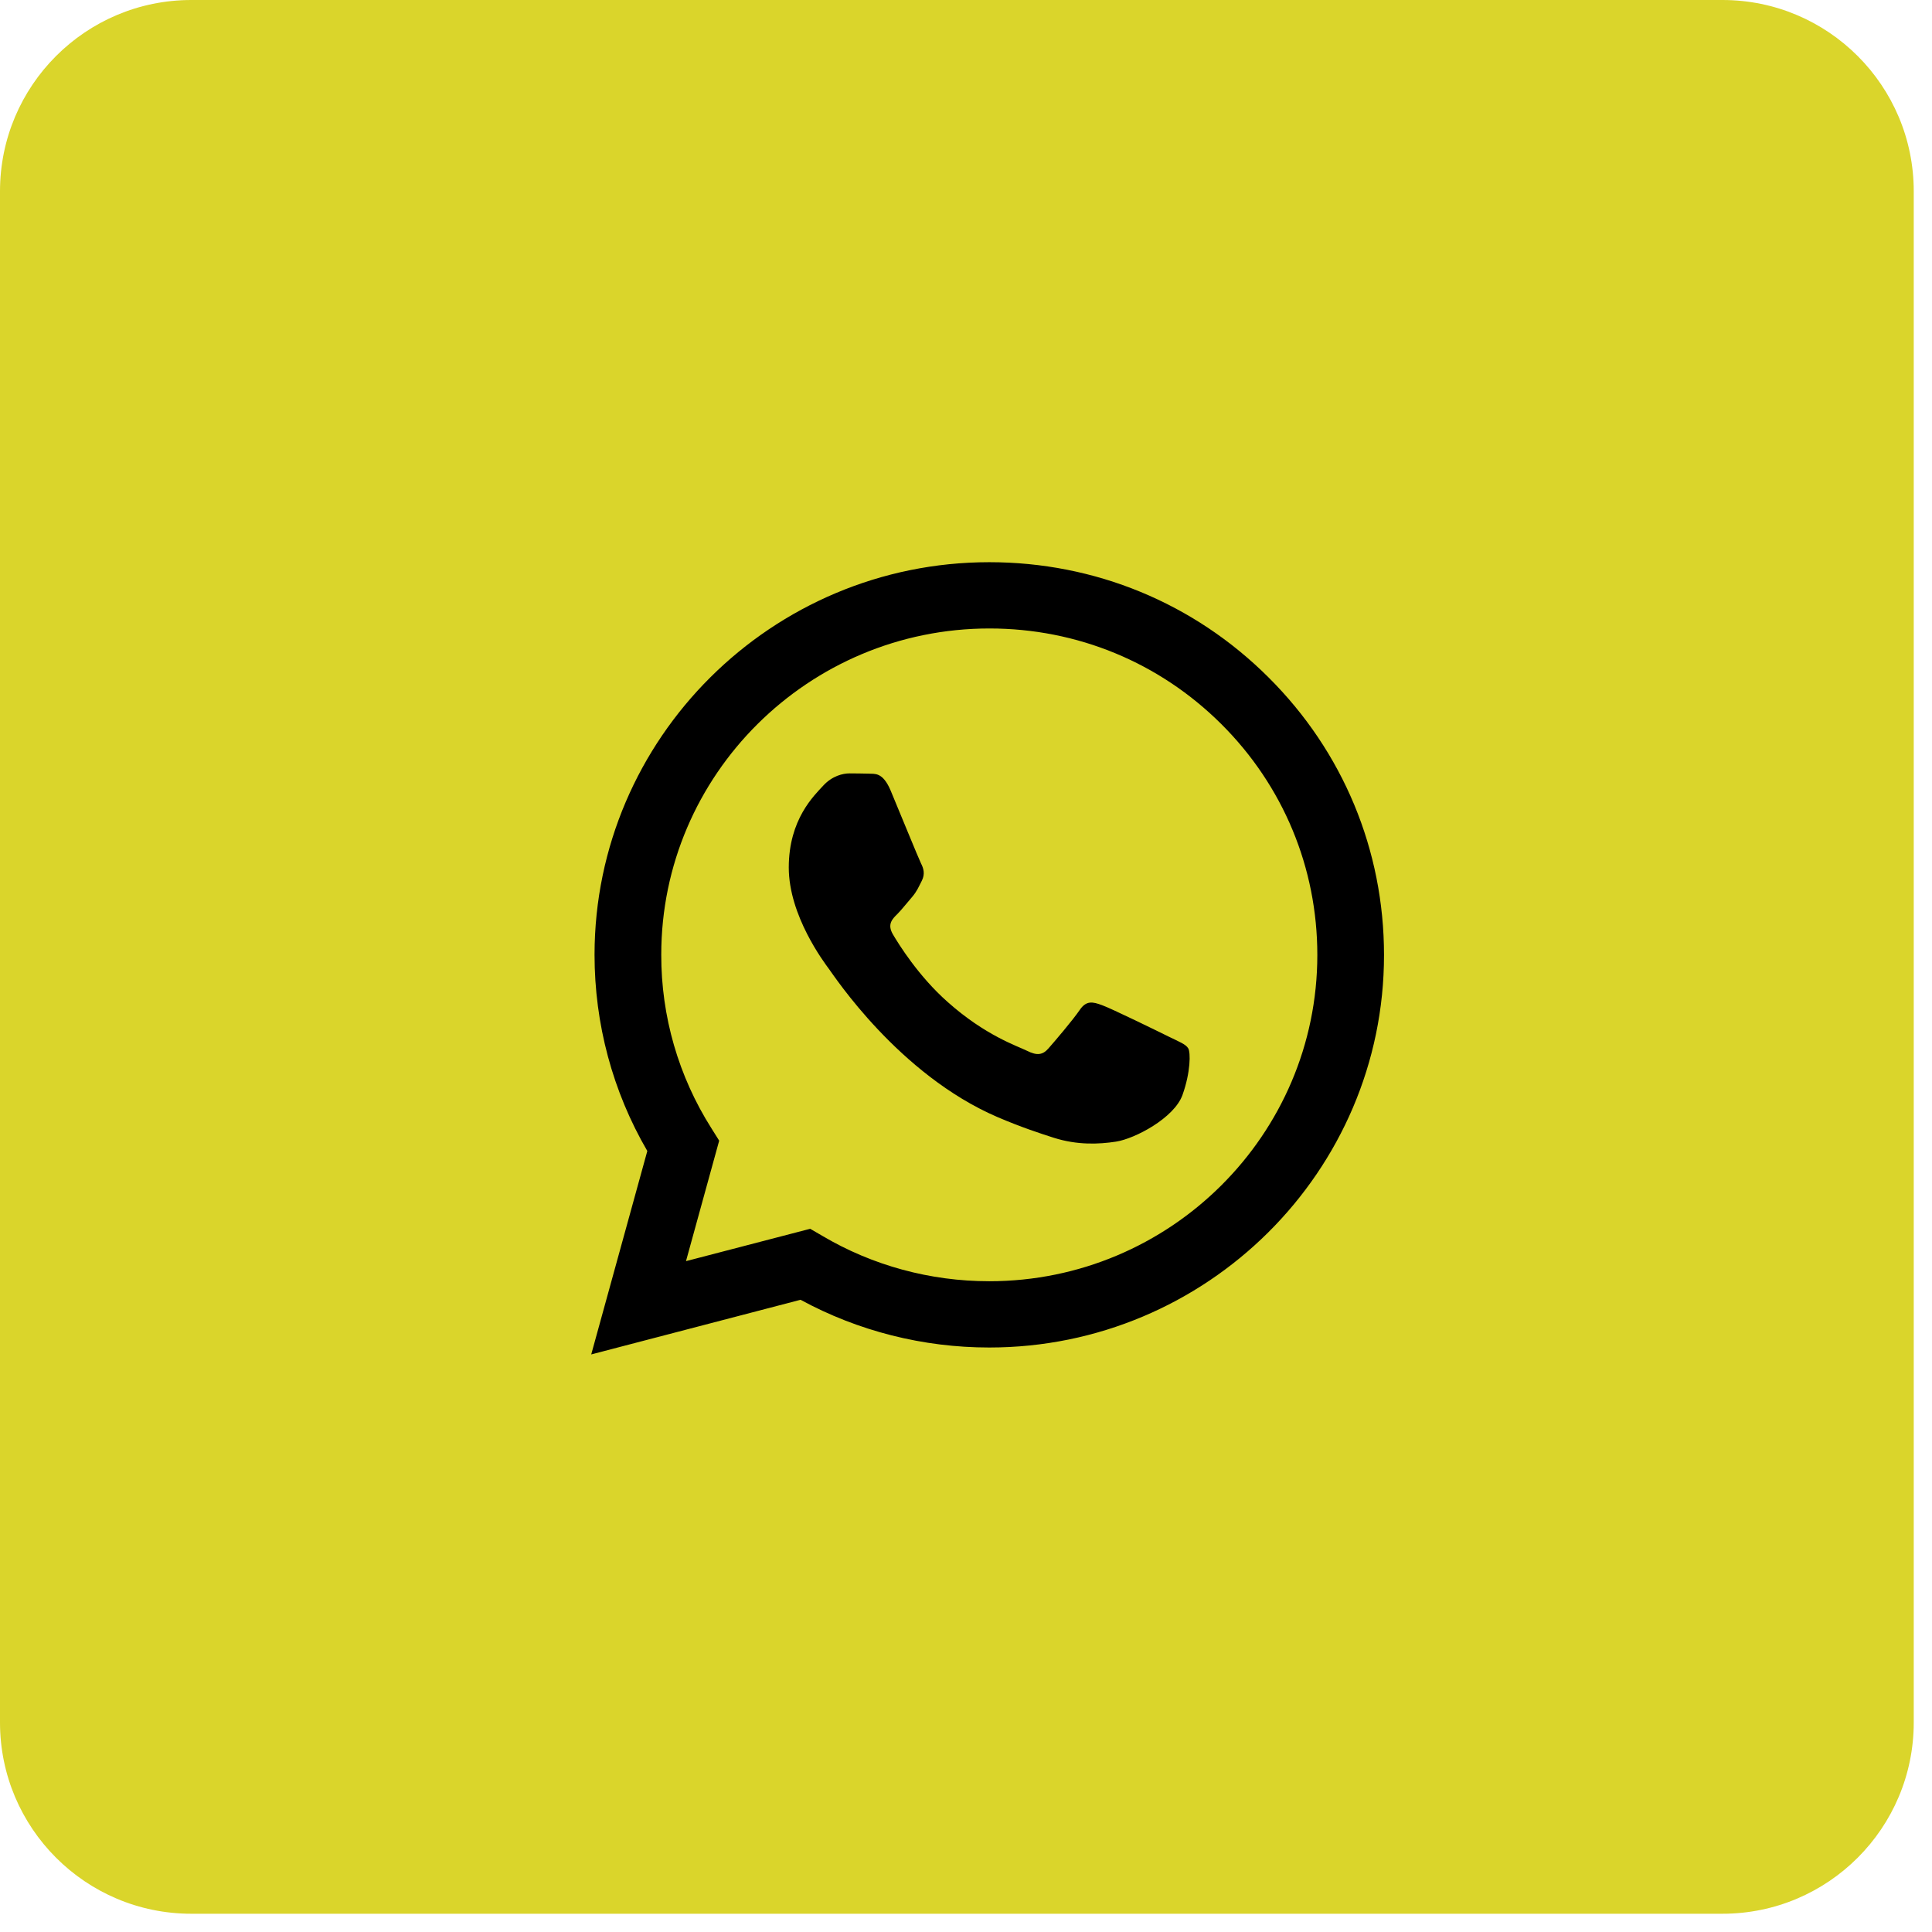
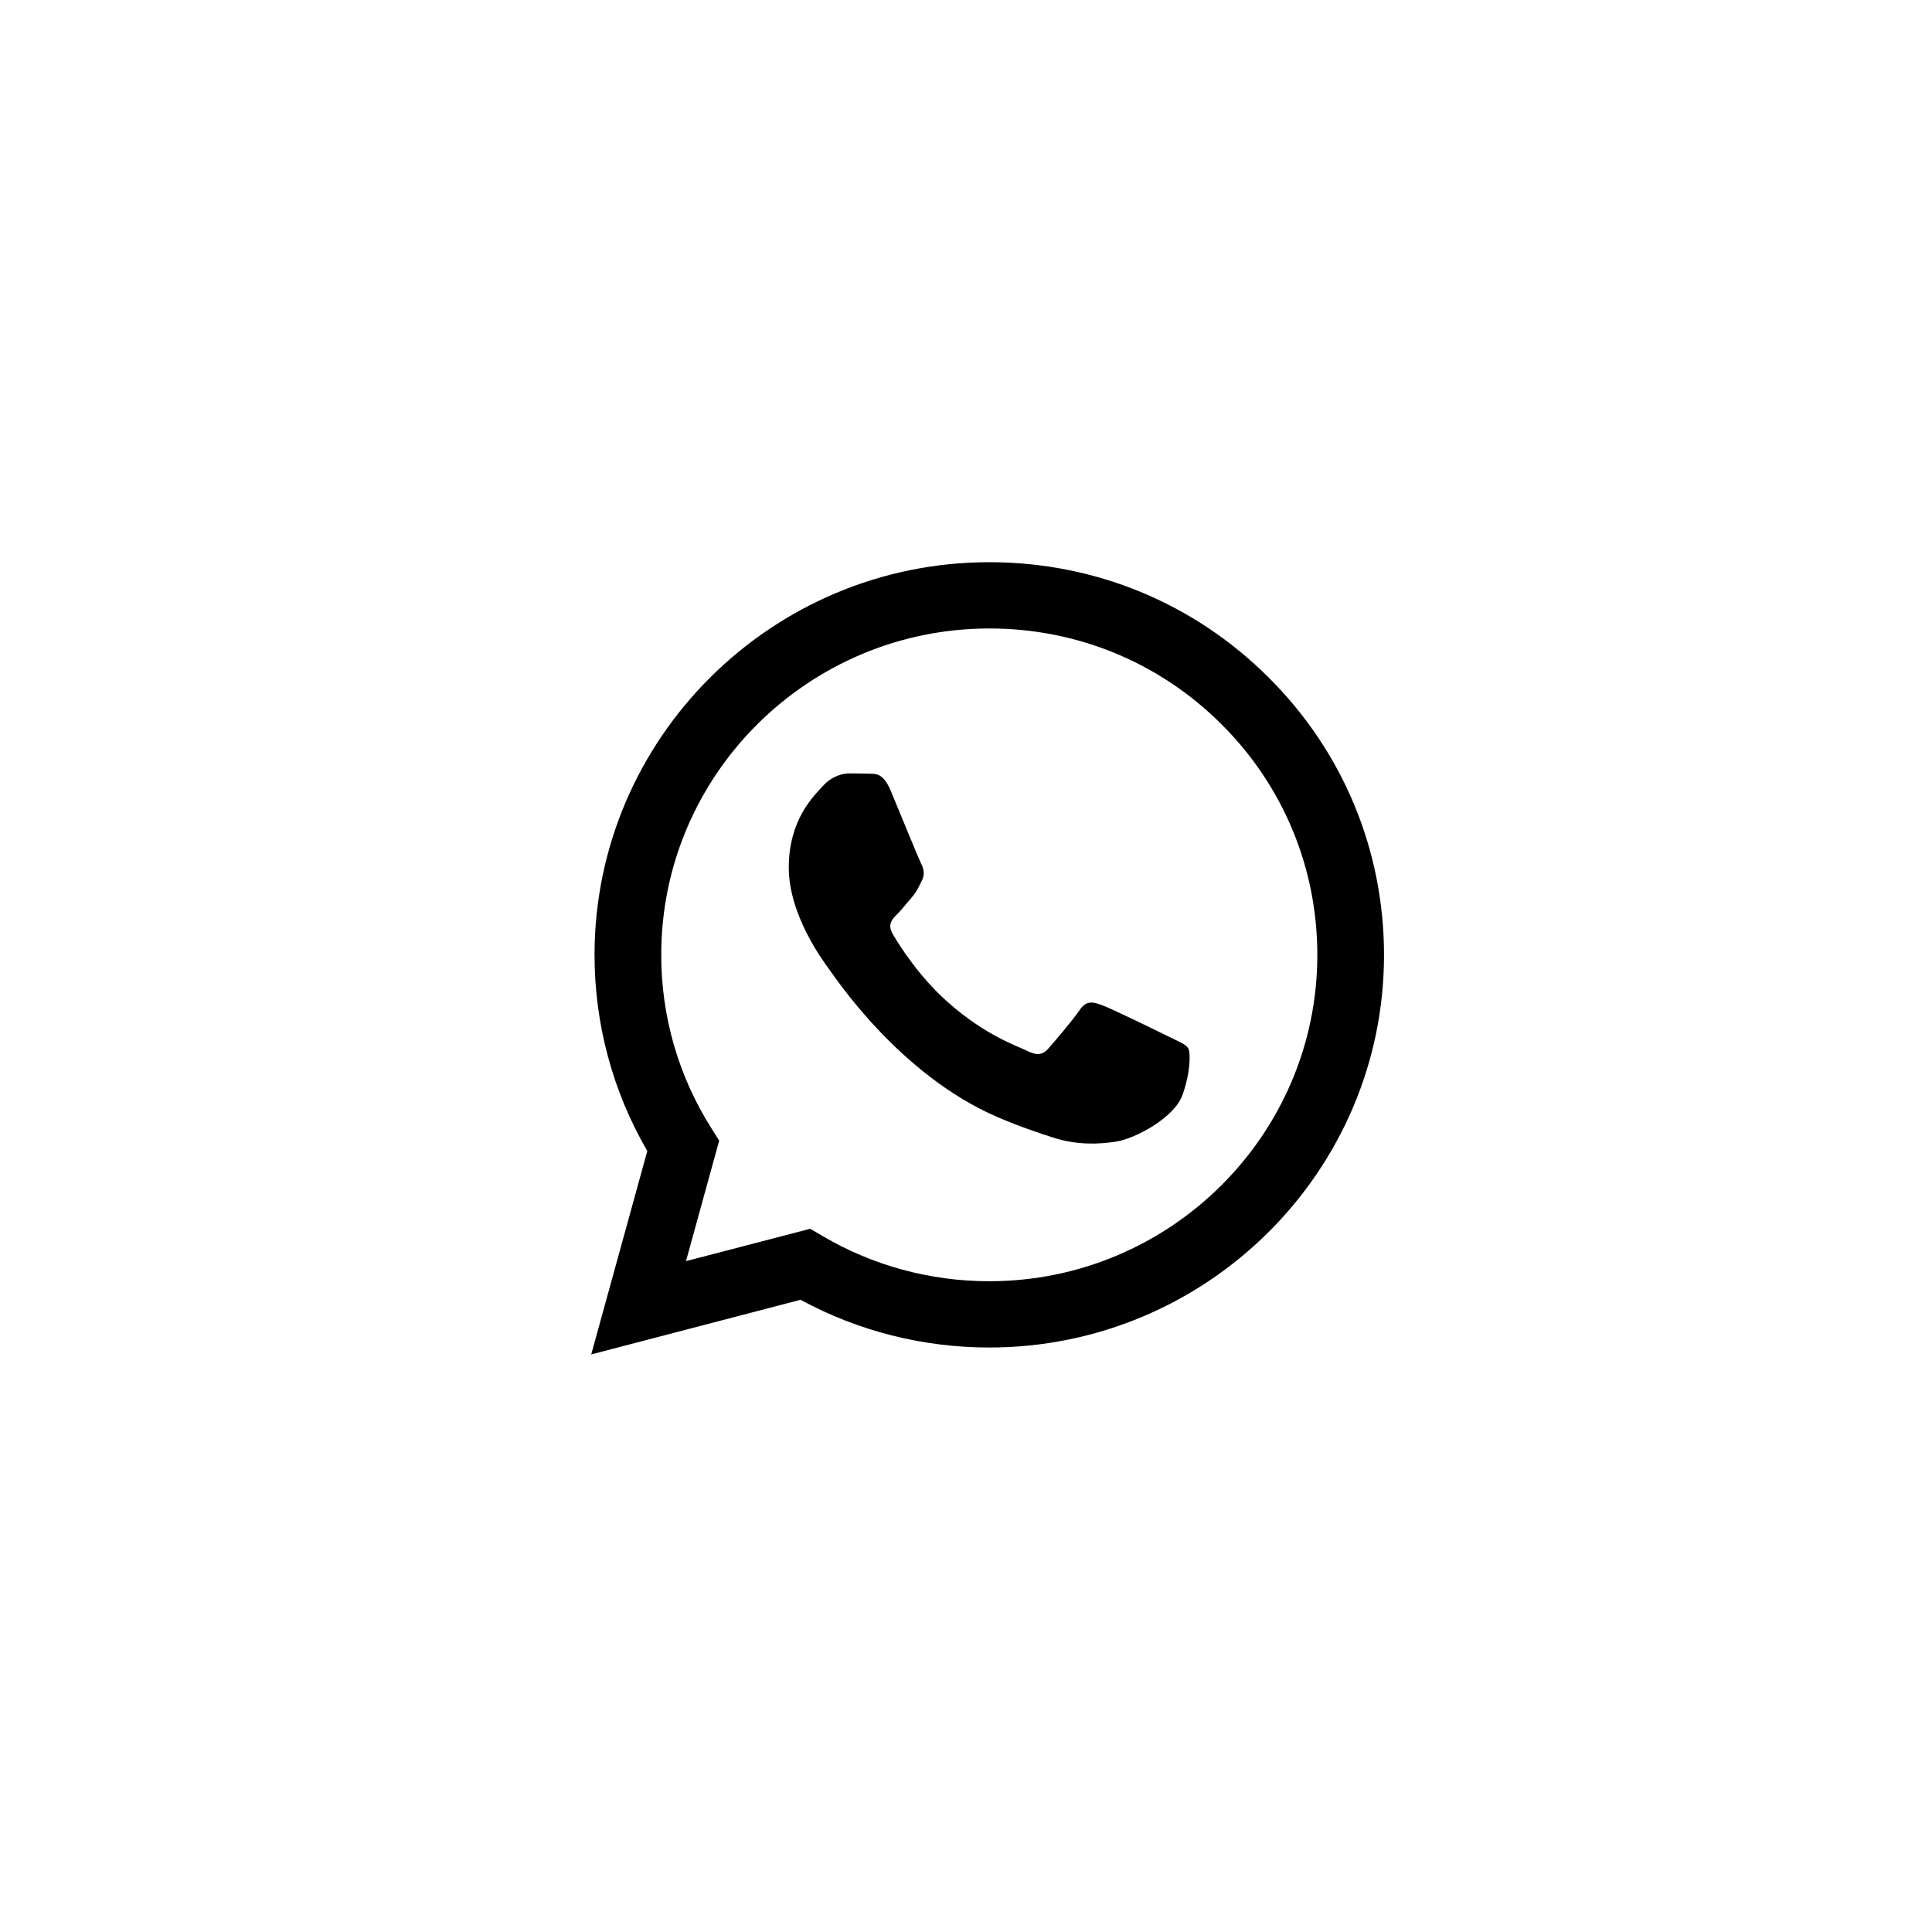
<svg xmlns="http://www.w3.org/2000/svg" width="70" zoomAndPan="magnify" viewBox="0 0 52.5 52.5" height="70" preserveAspectRatio="xMidYMid meet" version="1.0">
  <defs>
    <clipPath id="79313f86ef">
-       <path d="M 0 0 L 52.004 0 L 52.004 52.004 L 0 52.004 Z M 0 0 " clip-rule="nonzero" />
-     </clipPath>
+       </clipPath>
    <clipPath id="3e0bbb1c53">
      <path d="M 5.199 0 L 46.805 0 C 49.676 0 52.004 2.328 52.004 5.199 L 52.004 46.805 C 52.004 49.676 49.676 52.004 46.805 52.004 L 5.199 52.004 C 2.328 52.004 0 49.676 0 46.805 L 0 5.199 C 0 2.328 2.328 0 5.199 0 Z M 5.199 0 " clip-rule="nonzero" />
    </clipPath>
    <clipPath id="a64df6115c">
      <path d="M 0 0 L 52.004 0 L 52.004 52.004 L 0 52.004 Z M 0 0 " clip-rule="nonzero" />
    </clipPath>
    <clipPath id="d4e258b332">
-       <path d="M 5.199 0 L 46.805 0 C 49.676 0 52.004 2.328 52.004 5.199 L 52.004 46.805 C 52.004 49.676 49.676 52.004 46.805 52.004 L 5.199 52.004 C 2.328 52.004 0 49.676 0 46.805 L 0 5.199 C 0 2.328 2.328 0 5.199 0 Z M 5.199 0 " clip-rule="nonzero" />
-     </clipPath>
+       </clipPath>
    <clipPath id="d5abd97b1c">
      <rect x="0" width="53" y="0" height="53" />
    </clipPath>
    <clipPath id="9fe9f8af76">
      <path d="M 16.066 15.266 L 37.613 15.266 L 37.613 36.809 L 16.066 36.809 Z M 16.066 15.266 " clip-rule="nonzero" />
    </clipPath>
  </defs>
  <g clip-path="url(#79313f86ef)">
    <g clip-path="url(#3e0bbb1c53)">
      <g transform="matrix(1, 0, 0, 1, 0, 0)">
        <g clip-path="url(#d5abd97b1c)">
          <g clip-path="url(#a64df6115c)">
            <g clip-path="url(#d4e258b332)">
-               <path fill="#dad52b" d="M 0 0 L 52.004 0 L 52.004 52.004 L 0 52.004 Z M 0 0 " fill-opacity="1" fill-rule="nonzero" />
-             </g>
+               </g>
          </g>
        </g>
      </g>
    </g>
  </g>
  <g clip-path="url(#9fe9f8af76)">
    <path fill="#000000" d="M 34.469 18.406 C 32.445 16.387 29.754 15.277 26.883 15.277 C 20.973 15.277 16.16 20.062 16.156 25.941 C 16.156 27.824 16.648 29.66 17.59 31.277 L 16.066 36.805 L 21.754 35.32 C 23.32 36.172 25.086 36.617 26.879 36.617 L 26.883 36.617 C 32.793 36.617 37.609 31.832 37.609 25.953 C 37.609 23.102 36.496 20.422 34.469 18.406 Z M 26.883 34.816 L 26.879 34.816 C 25.281 34.816 23.711 34.391 22.344 33.582 L 22.016 33.391 L 18.641 34.27 L 19.543 30.996 L 19.332 30.66 C 18.438 29.25 17.965 27.617 17.969 25.941 C 17.969 21.055 21.969 17.078 26.887 17.078 C 29.27 17.078 31.504 18 33.188 19.676 C 34.871 21.352 35.797 23.582 35.797 25.949 C 35.797 30.84 31.797 34.816 26.883 34.816 Z M 31.773 28.176 C 31.504 28.043 30.188 27.398 29.941 27.312 C 29.695 27.223 29.52 27.18 29.34 27.445 C 29.16 27.711 28.648 28.312 28.492 28.488 C 28.336 28.668 28.18 28.691 27.91 28.555 C 27.641 28.422 26.777 28.141 25.754 27.23 C 24.957 26.527 24.418 25.652 24.262 25.387 C 24.105 25.117 24.246 24.973 24.383 24.84 C 24.5 24.723 24.648 24.531 24.785 24.375 C 24.918 24.219 24.961 24.105 25.051 23.93 C 25.141 23.75 25.098 23.598 25.027 23.461 C 24.961 23.328 24.426 22.016 24.203 21.484 C 23.984 20.965 23.762 21.035 23.602 21.023 C 23.441 21.02 23.266 21.016 23.086 21.016 C 22.906 21.016 22.617 21.082 22.371 21.348 C 22.125 21.617 21.434 22.262 21.434 23.574 C 21.434 24.883 22.395 26.152 22.527 26.332 C 22.66 26.508 24.418 29.199 27.105 30.355 C 27.746 30.629 28.246 30.793 28.637 30.918 C 29.277 31.121 29.863 31.094 30.324 31.023 C 30.84 30.945 31.91 30.379 32.133 29.754 C 32.355 29.133 32.355 28.598 32.289 28.488 C 32.223 28.375 32.043 28.309 31.773 28.176 Z M 31.773 28.176 " fill-opacity="1" fill-rule="evenodd" />
  </g>
</svg>